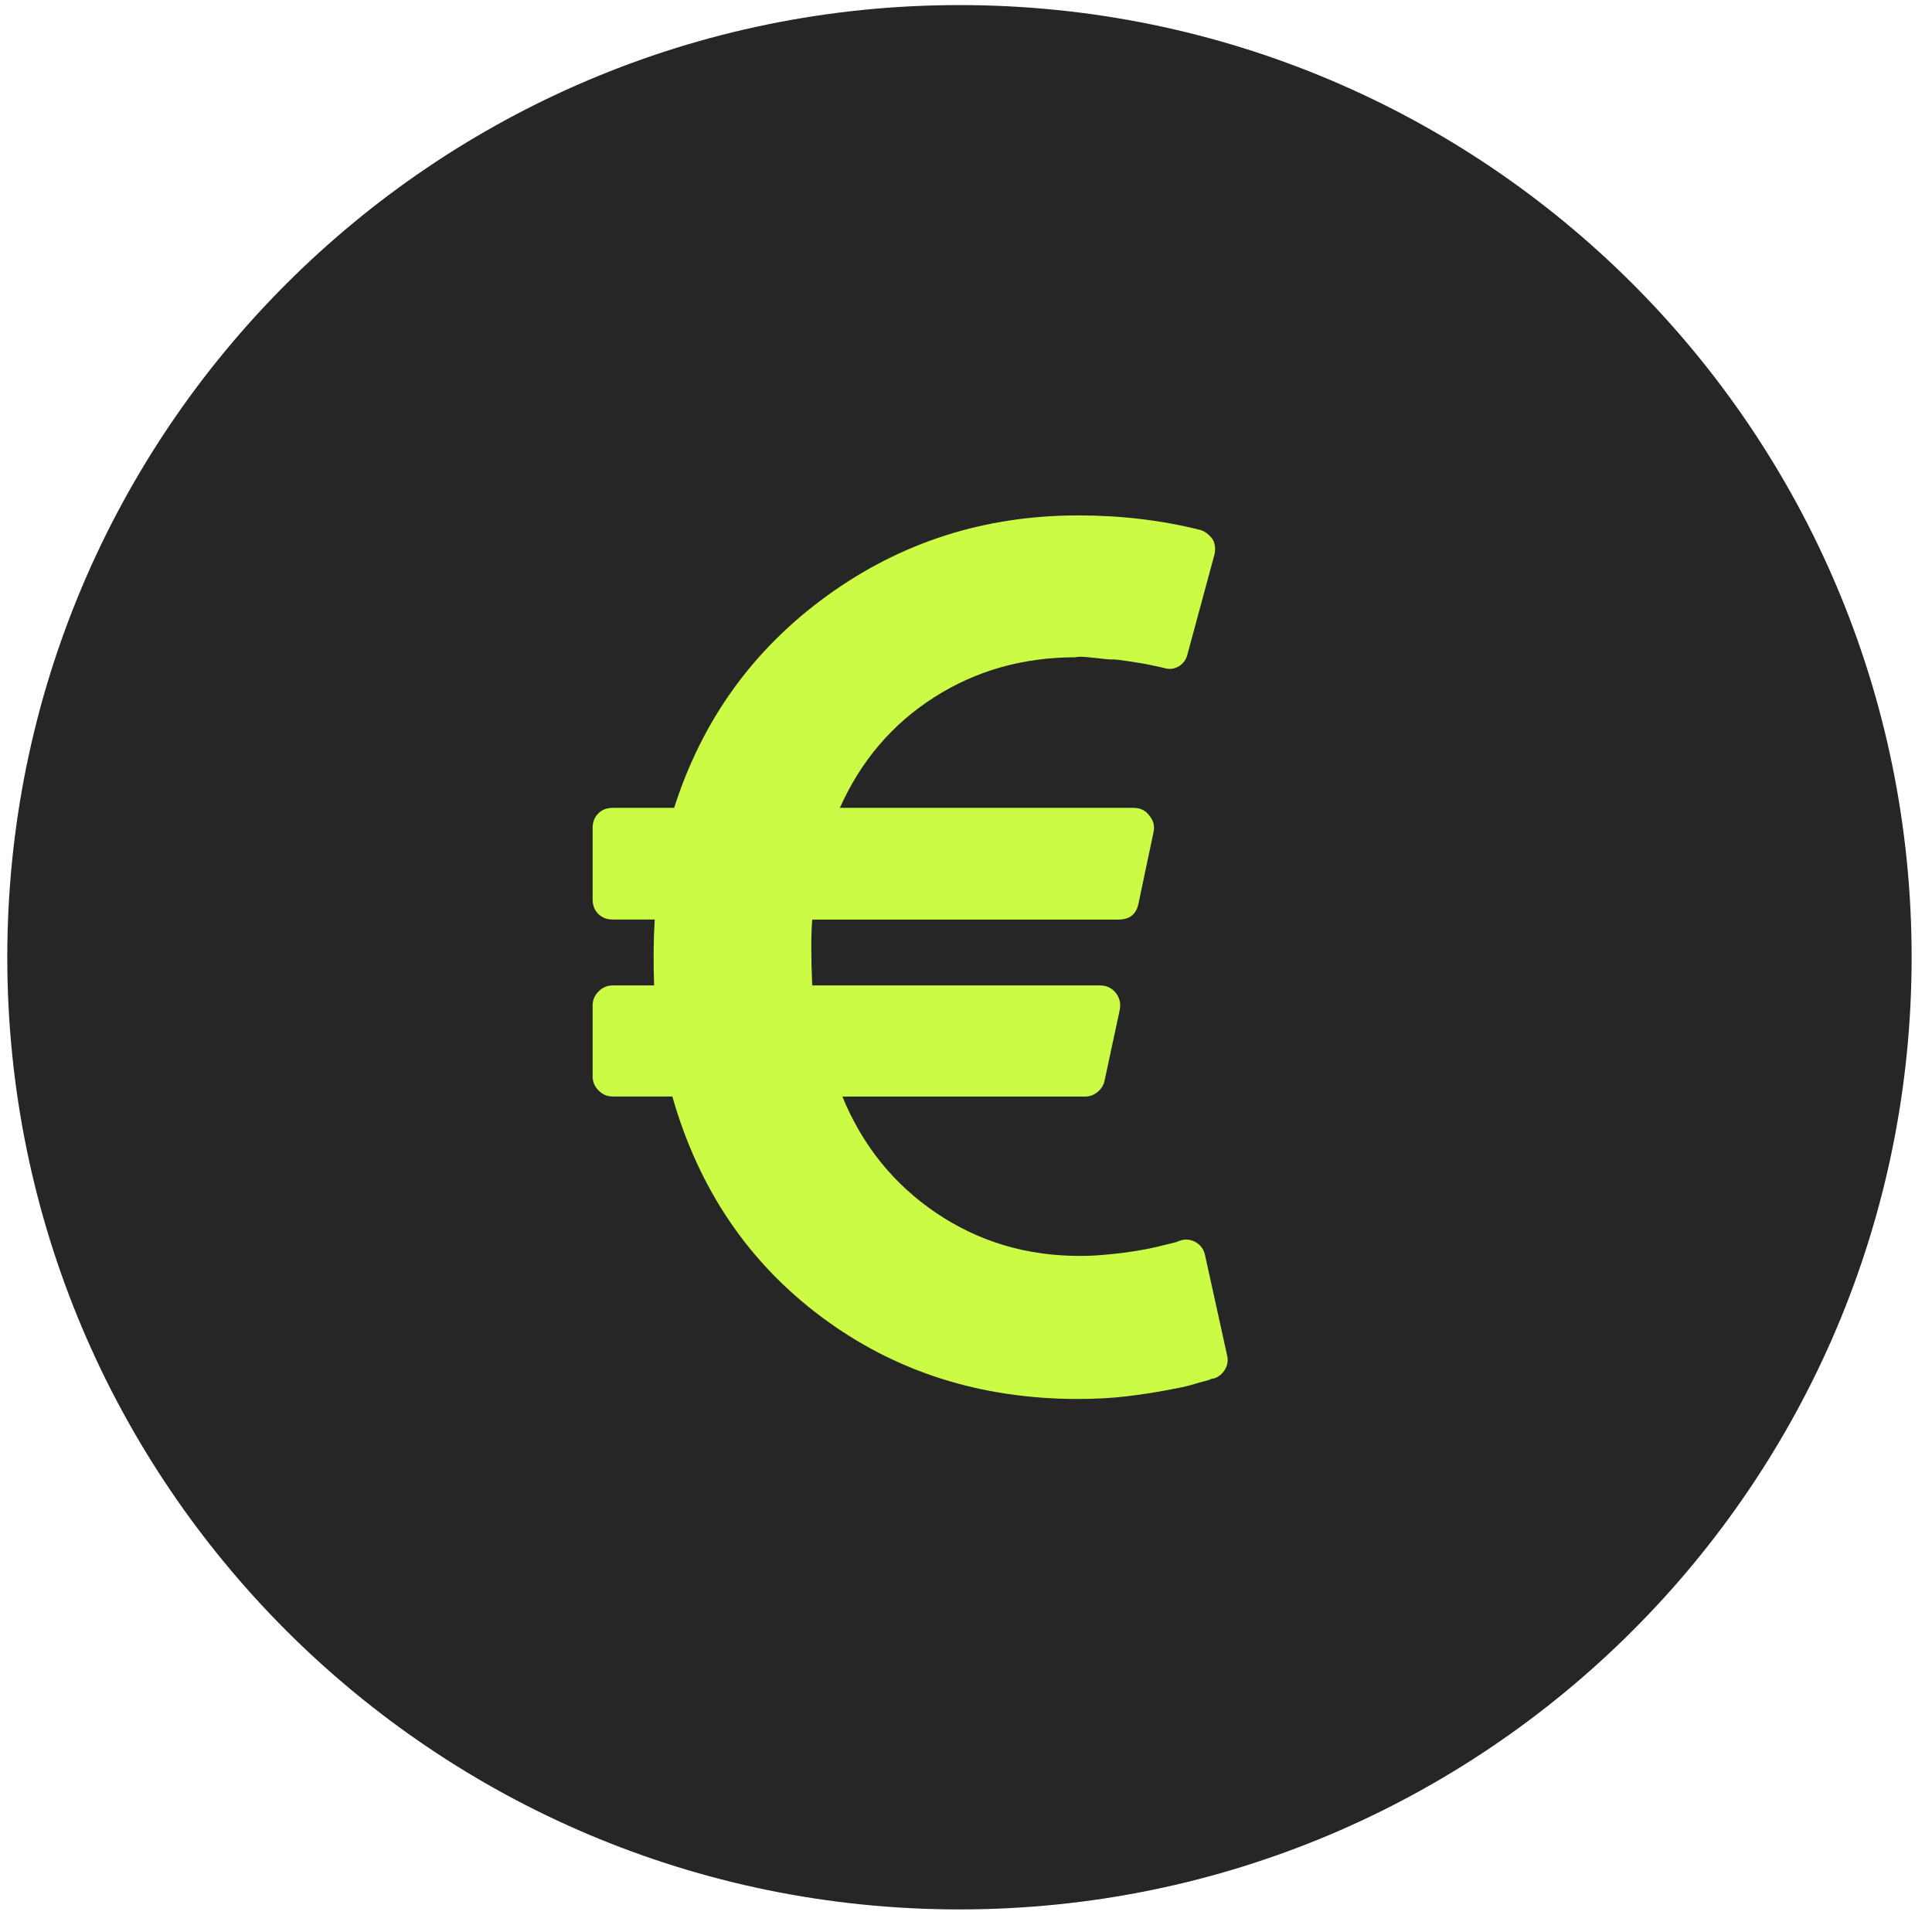
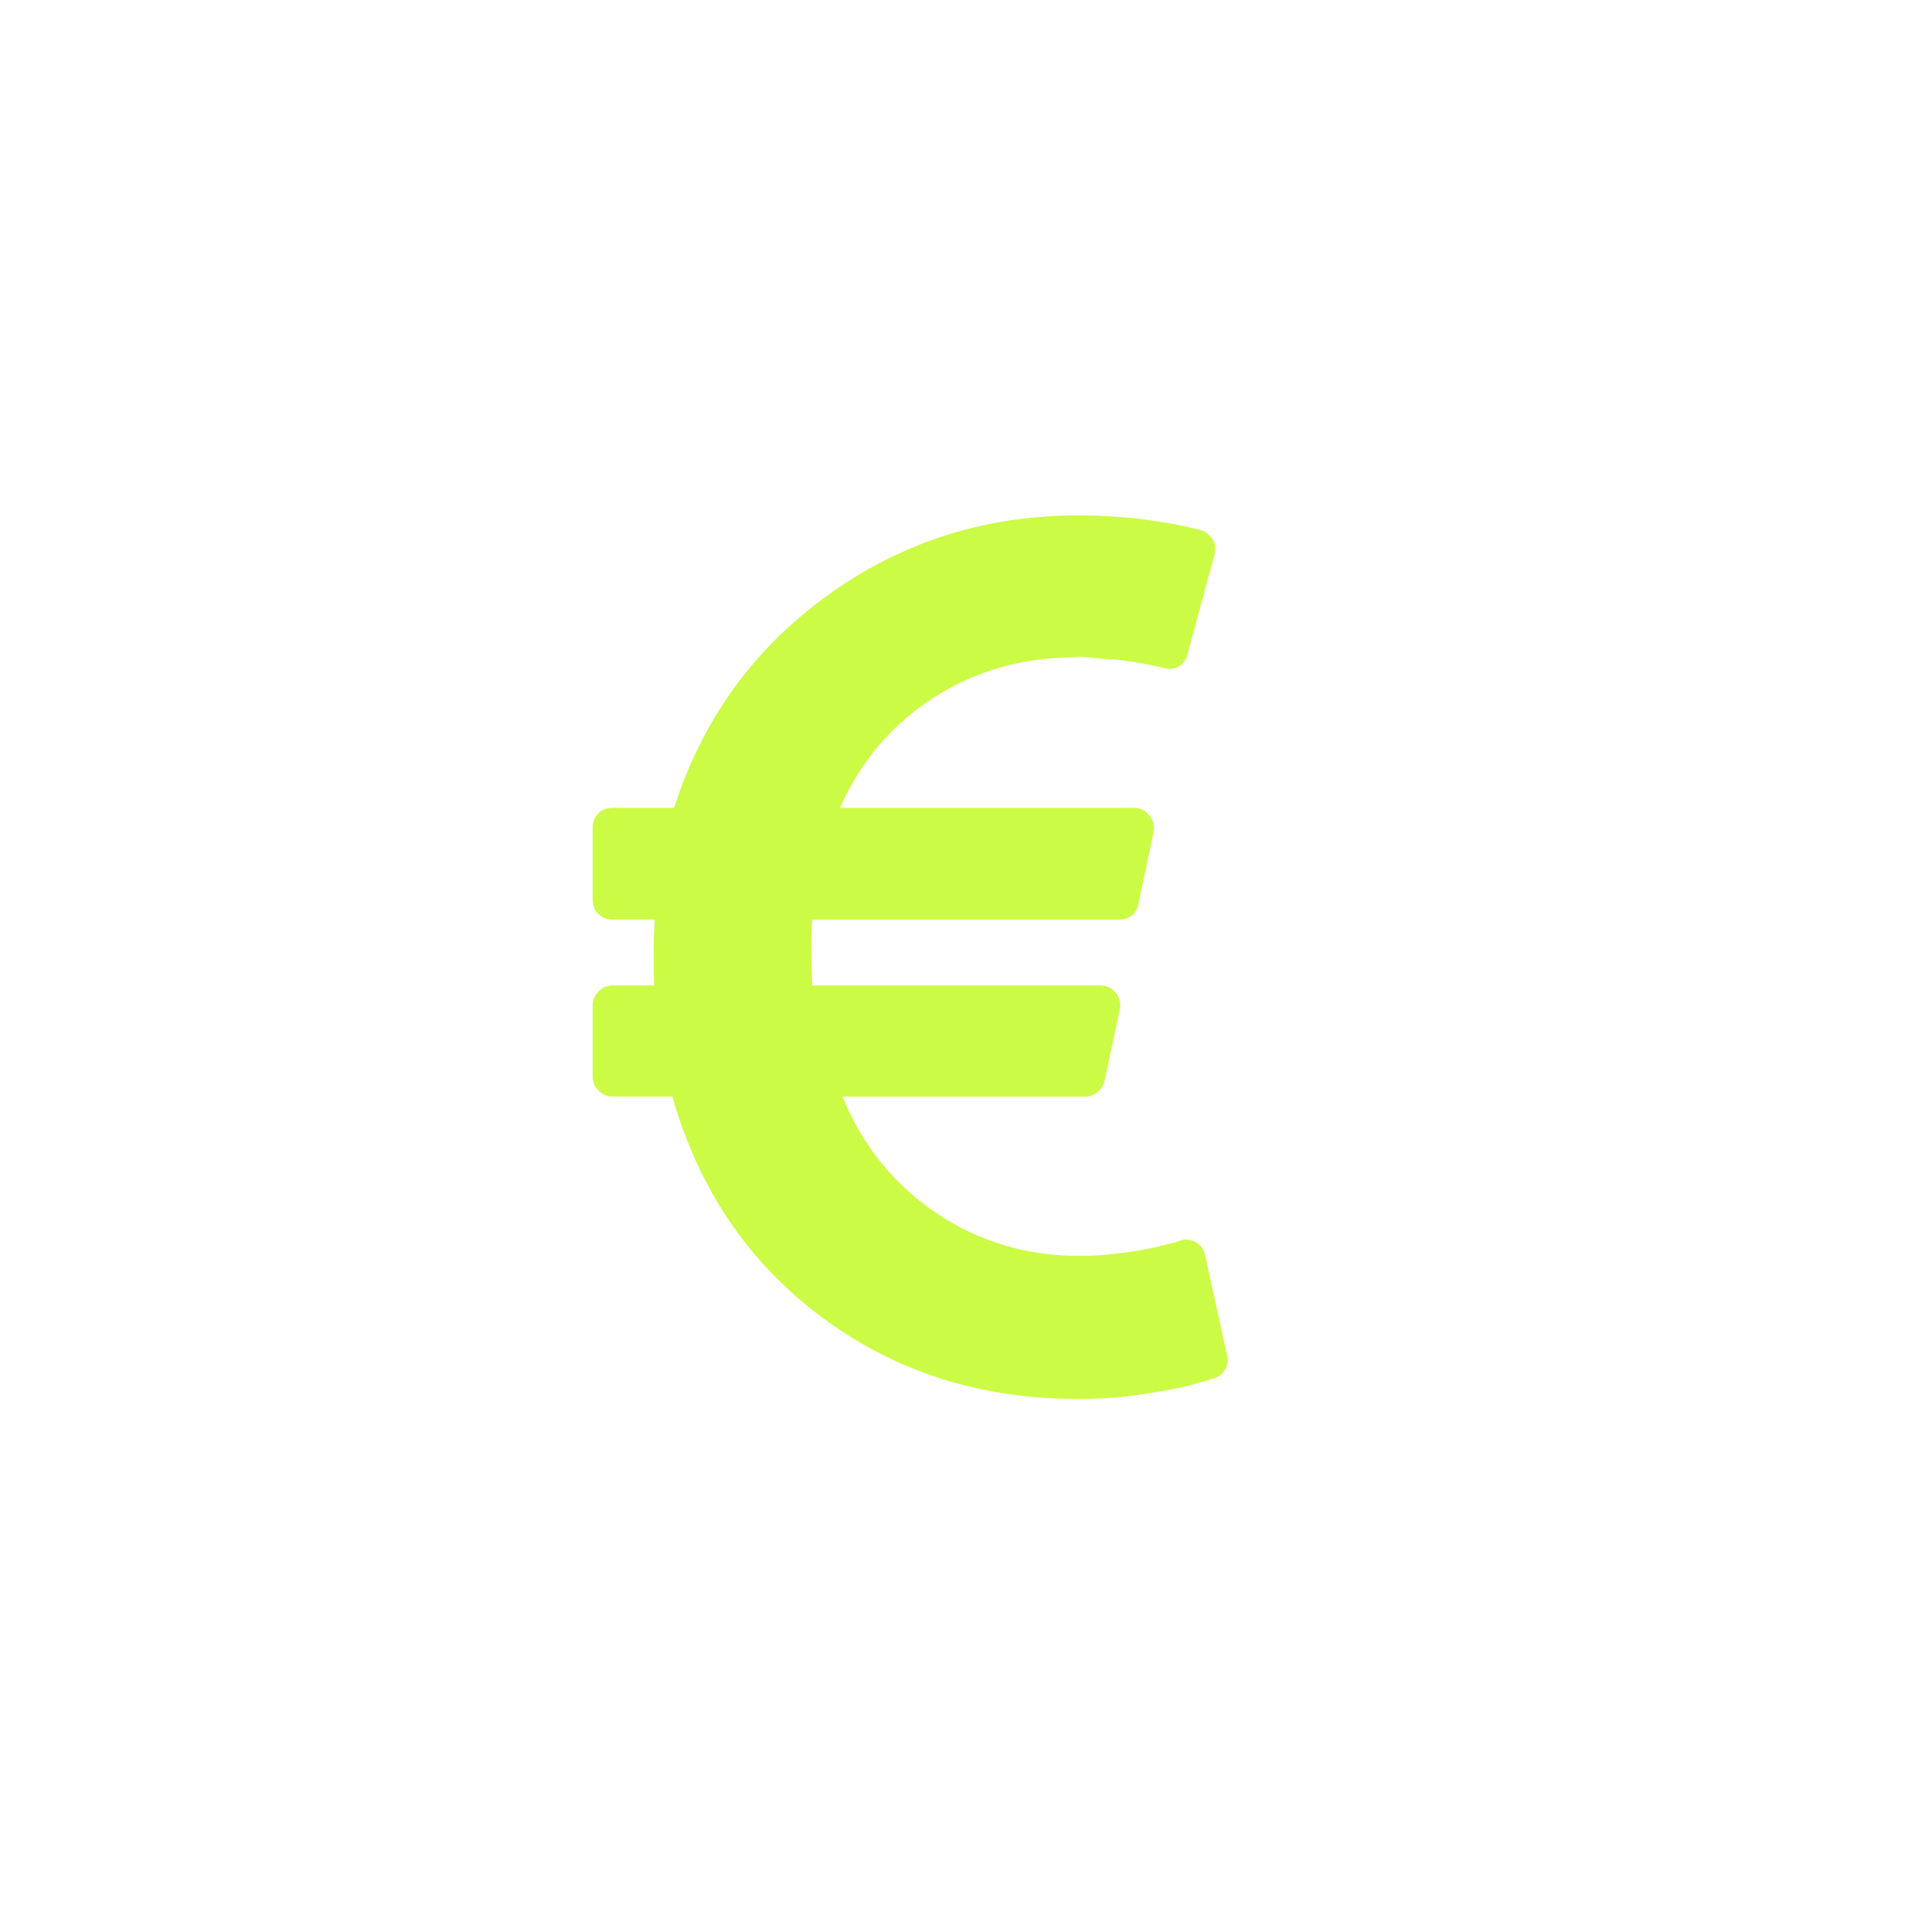
<svg xmlns="http://www.w3.org/2000/svg" width="35" height="35" viewBox="0 0 35 35" fill="none">
-   <path d="M34.631 17.341C34.631 26.868 26.908 34.591 17.382 34.591C7.855 34.591 0.132 26.868 0.132 17.341C0.132 7.815 7.855 0.092 17.382 0.092C26.908 0.092 34.631 7.815 34.631 17.341Z" fill="#262626" />
  <path d="M22.229 24.549L21.831 22.741C21.808 22.635 21.752 22.555 21.66 22.502C21.562 22.449 21.463 22.442 21.365 22.48L21.308 22.502L21.172 22.536C21.111 22.551 21.041 22.569 20.961 22.587C20.882 22.607 20.789 22.625 20.683 22.644C20.577 22.663 20.465 22.68 20.347 22.696C20.23 22.71 20.103 22.724 19.967 22.735C19.83 22.747 19.694 22.752 19.557 22.752C18.595 22.752 17.729 22.493 16.96 21.974C16.19 21.454 15.624 20.751 15.26 19.865H19.659C19.743 19.865 19.819 19.837 19.887 19.779C19.955 19.723 19.997 19.653 20.012 19.569L20.285 18.296C20.307 18.183 20.285 18.08 20.216 17.989C20.141 17.898 20.046 17.852 19.932 17.852H14.714C14.692 17.337 14.692 16.939 14.714 16.659H20.262C20.467 16.659 20.588 16.56 20.626 16.363L20.899 15.067C20.921 14.961 20.895 14.863 20.819 14.772C20.751 14.681 20.657 14.635 20.535 14.635H15.215C15.594 13.786 16.162 13.119 16.92 12.634C17.678 12.149 18.534 11.907 19.489 11.907C19.52 11.892 19.631 11.895 19.825 11.918C20.018 11.941 20.128 11.95 20.154 11.947C20.18 11.943 20.279 11.954 20.45 11.98C20.62 12.007 20.706 12.02 20.706 12.02L20.904 12.06C20.962 12.072 21.005 12.081 21.035 12.088L21.081 12.1C21.179 12.13 21.27 12.121 21.354 12.072C21.437 12.022 21.49 11.948 21.513 11.85L22.002 10.042C22.024 9.944 22.013 9.853 21.968 9.769C21.899 9.678 21.824 9.622 21.74 9.599C21.043 9.425 20.308 9.337 19.535 9.337C17.837 9.337 16.319 9.823 14.982 10.793C13.644 11.763 12.721 13.043 12.213 14.635H11.1C10.993 14.635 10.906 14.669 10.838 14.737C10.77 14.805 10.736 14.893 10.736 14.999V16.295C10.736 16.401 10.77 16.488 10.838 16.556C10.906 16.624 10.993 16.658 11.1 16.658H11.861C11.838 17.022 11.835 17.42 11.85 17.852H11.1C11.001 17.852 10.916 17.888 10.844 17.96C10.772 18.032 10.736 18.117 10.736 18.216V19.5C10.736 19.599 10.772 19.684 10.844 19.756C10.916 19.828 11.001 19.864 11.1 19.864H12.18C12.657 21.539 13.559 22.871 14.885 23.86C16.212 24.849 17.761 25.344 19.535 25.344C19.679 25.344 19.825 25.34 19.973 25.332C20.121 25.325 20.259 25.313 20.388 25.298C20.516 25.283 20.643 25.266 20.768 25.247C20.893 25.228 21.007 25.209 21.109 25.19C21.212 25.171 21.308 25.152 21.399 25.134C21.49 25.114 21.572 25.094 21.644 25.071C21.716 25.049 21.776 25.031 21.826 25.02C21.875 25.009 21.915 24.995 21.945 24.98L22.002 24.969C22.085 24.939 22.15 24.884 22.195 24.804C22.241 24.725 22.252 24.639 22.229 24.549Z" fill="#CBFB45" />
</svg>